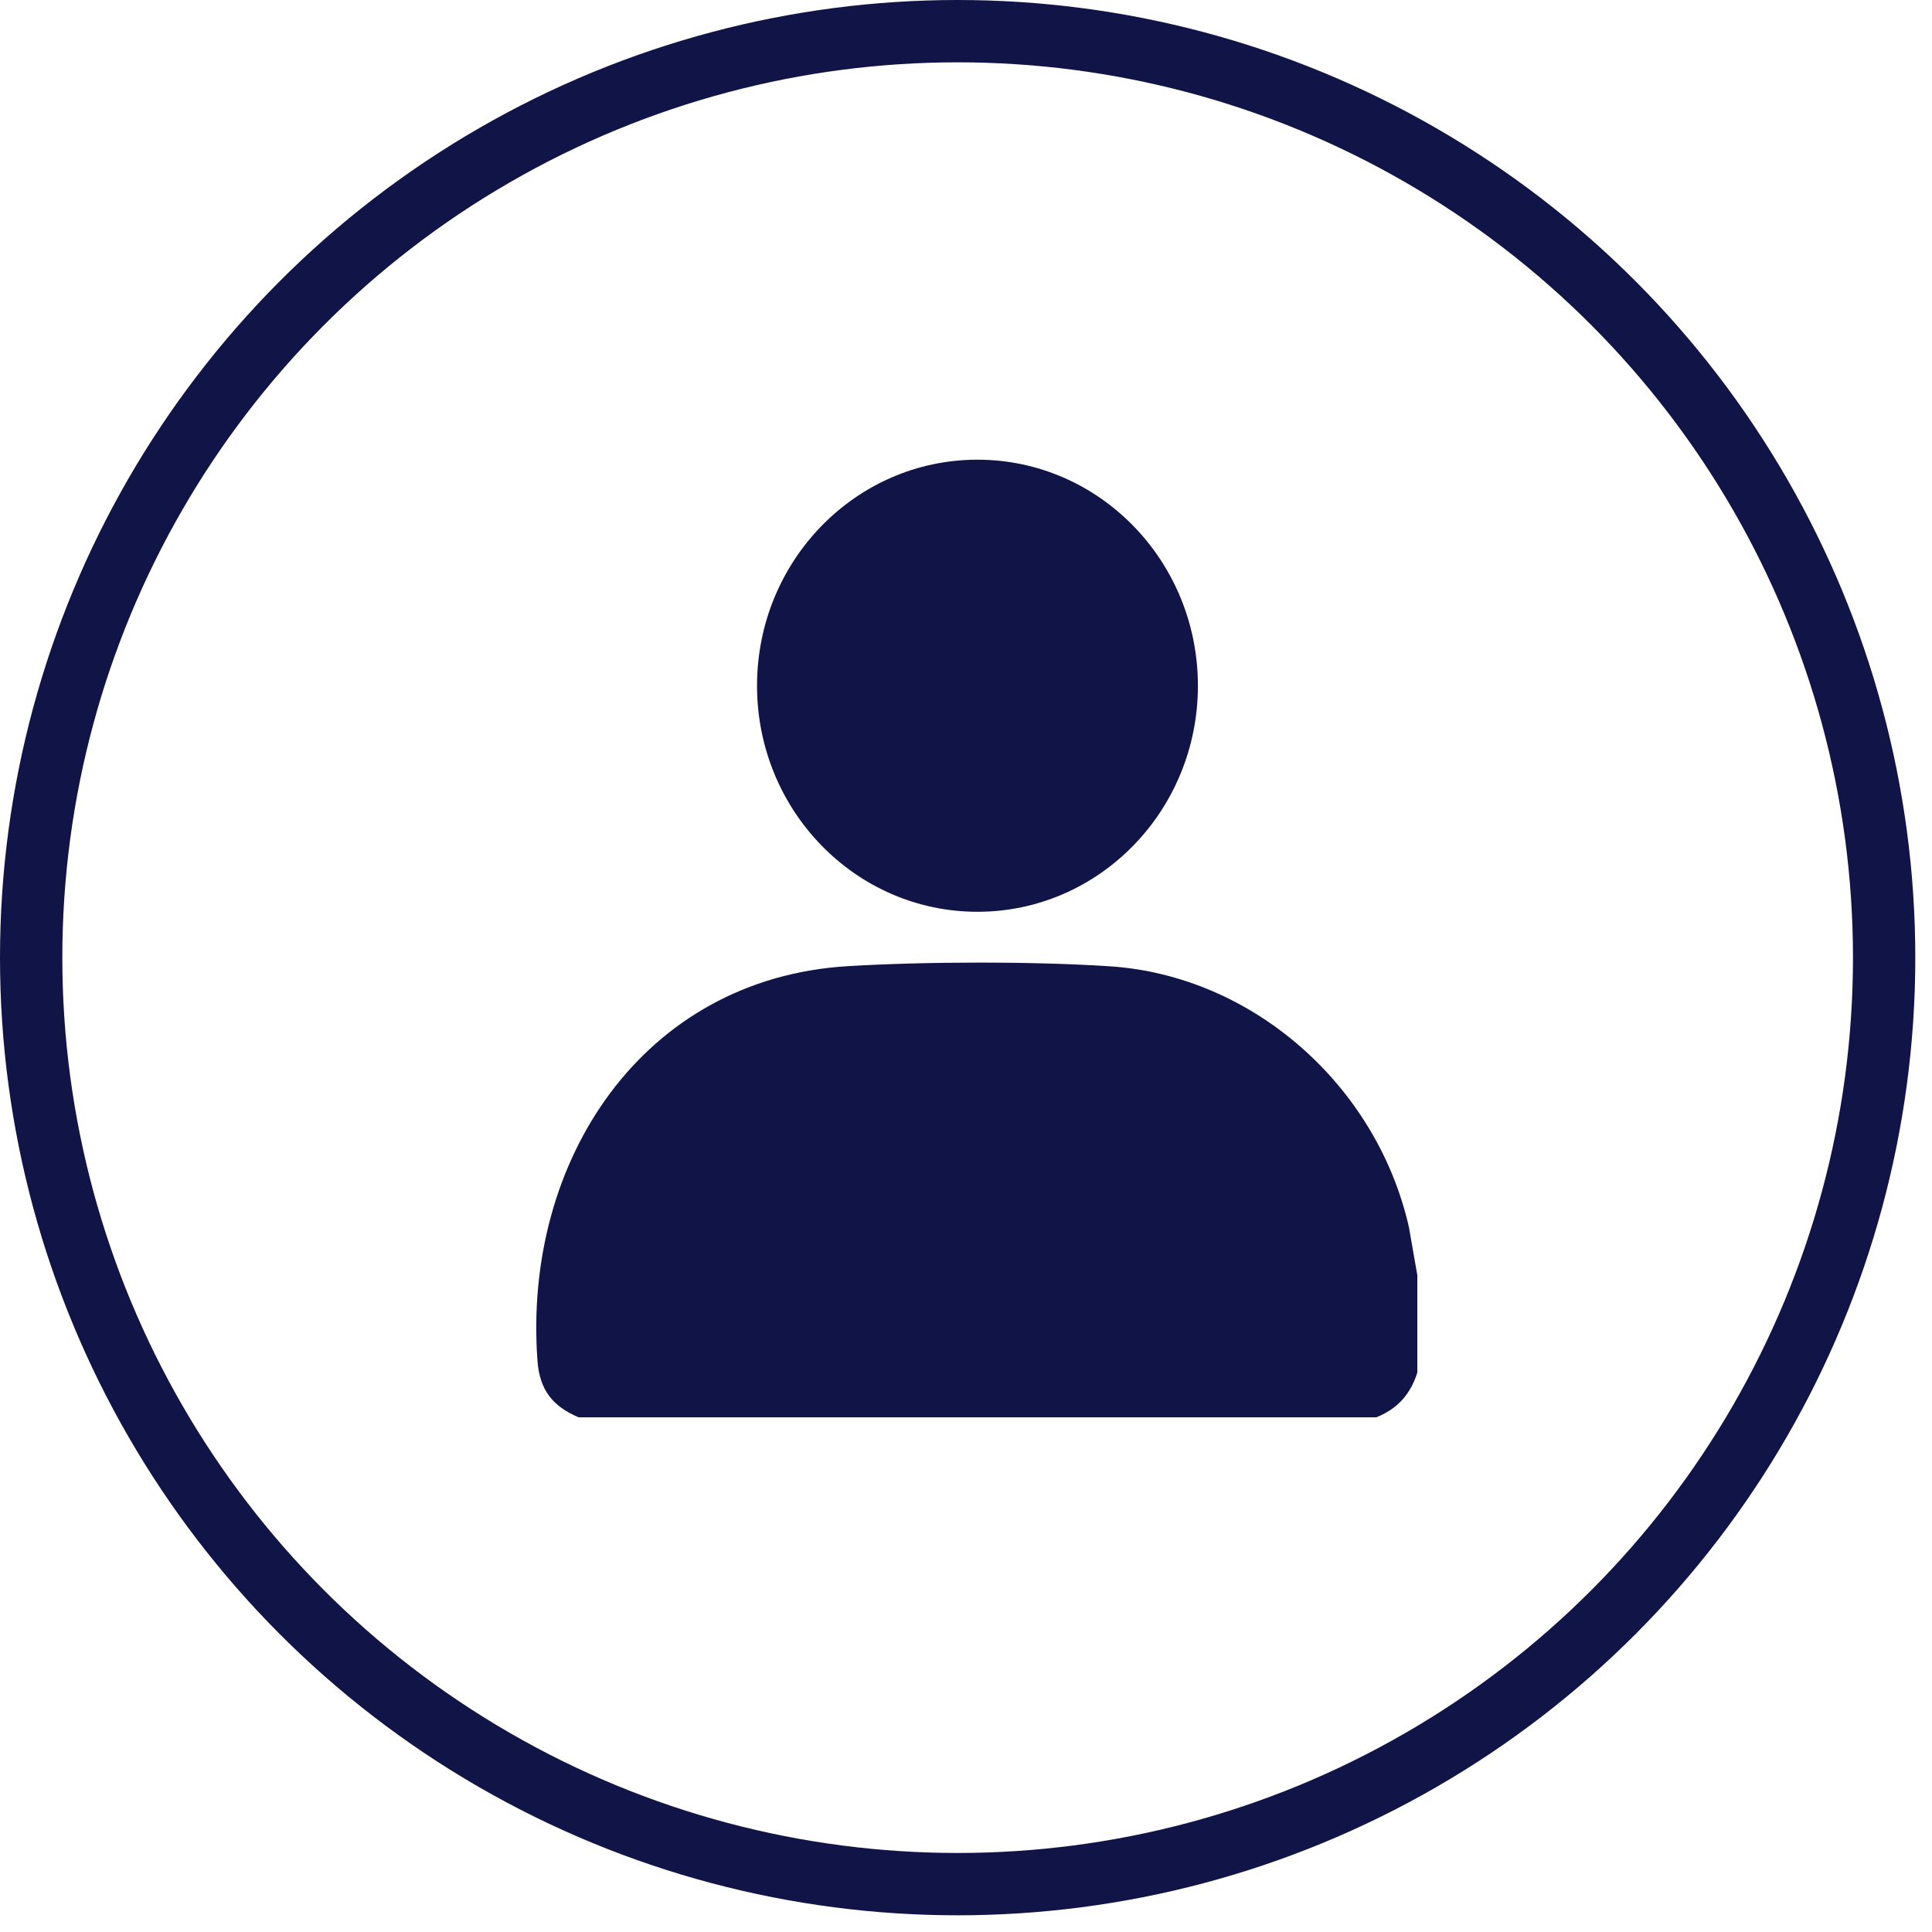
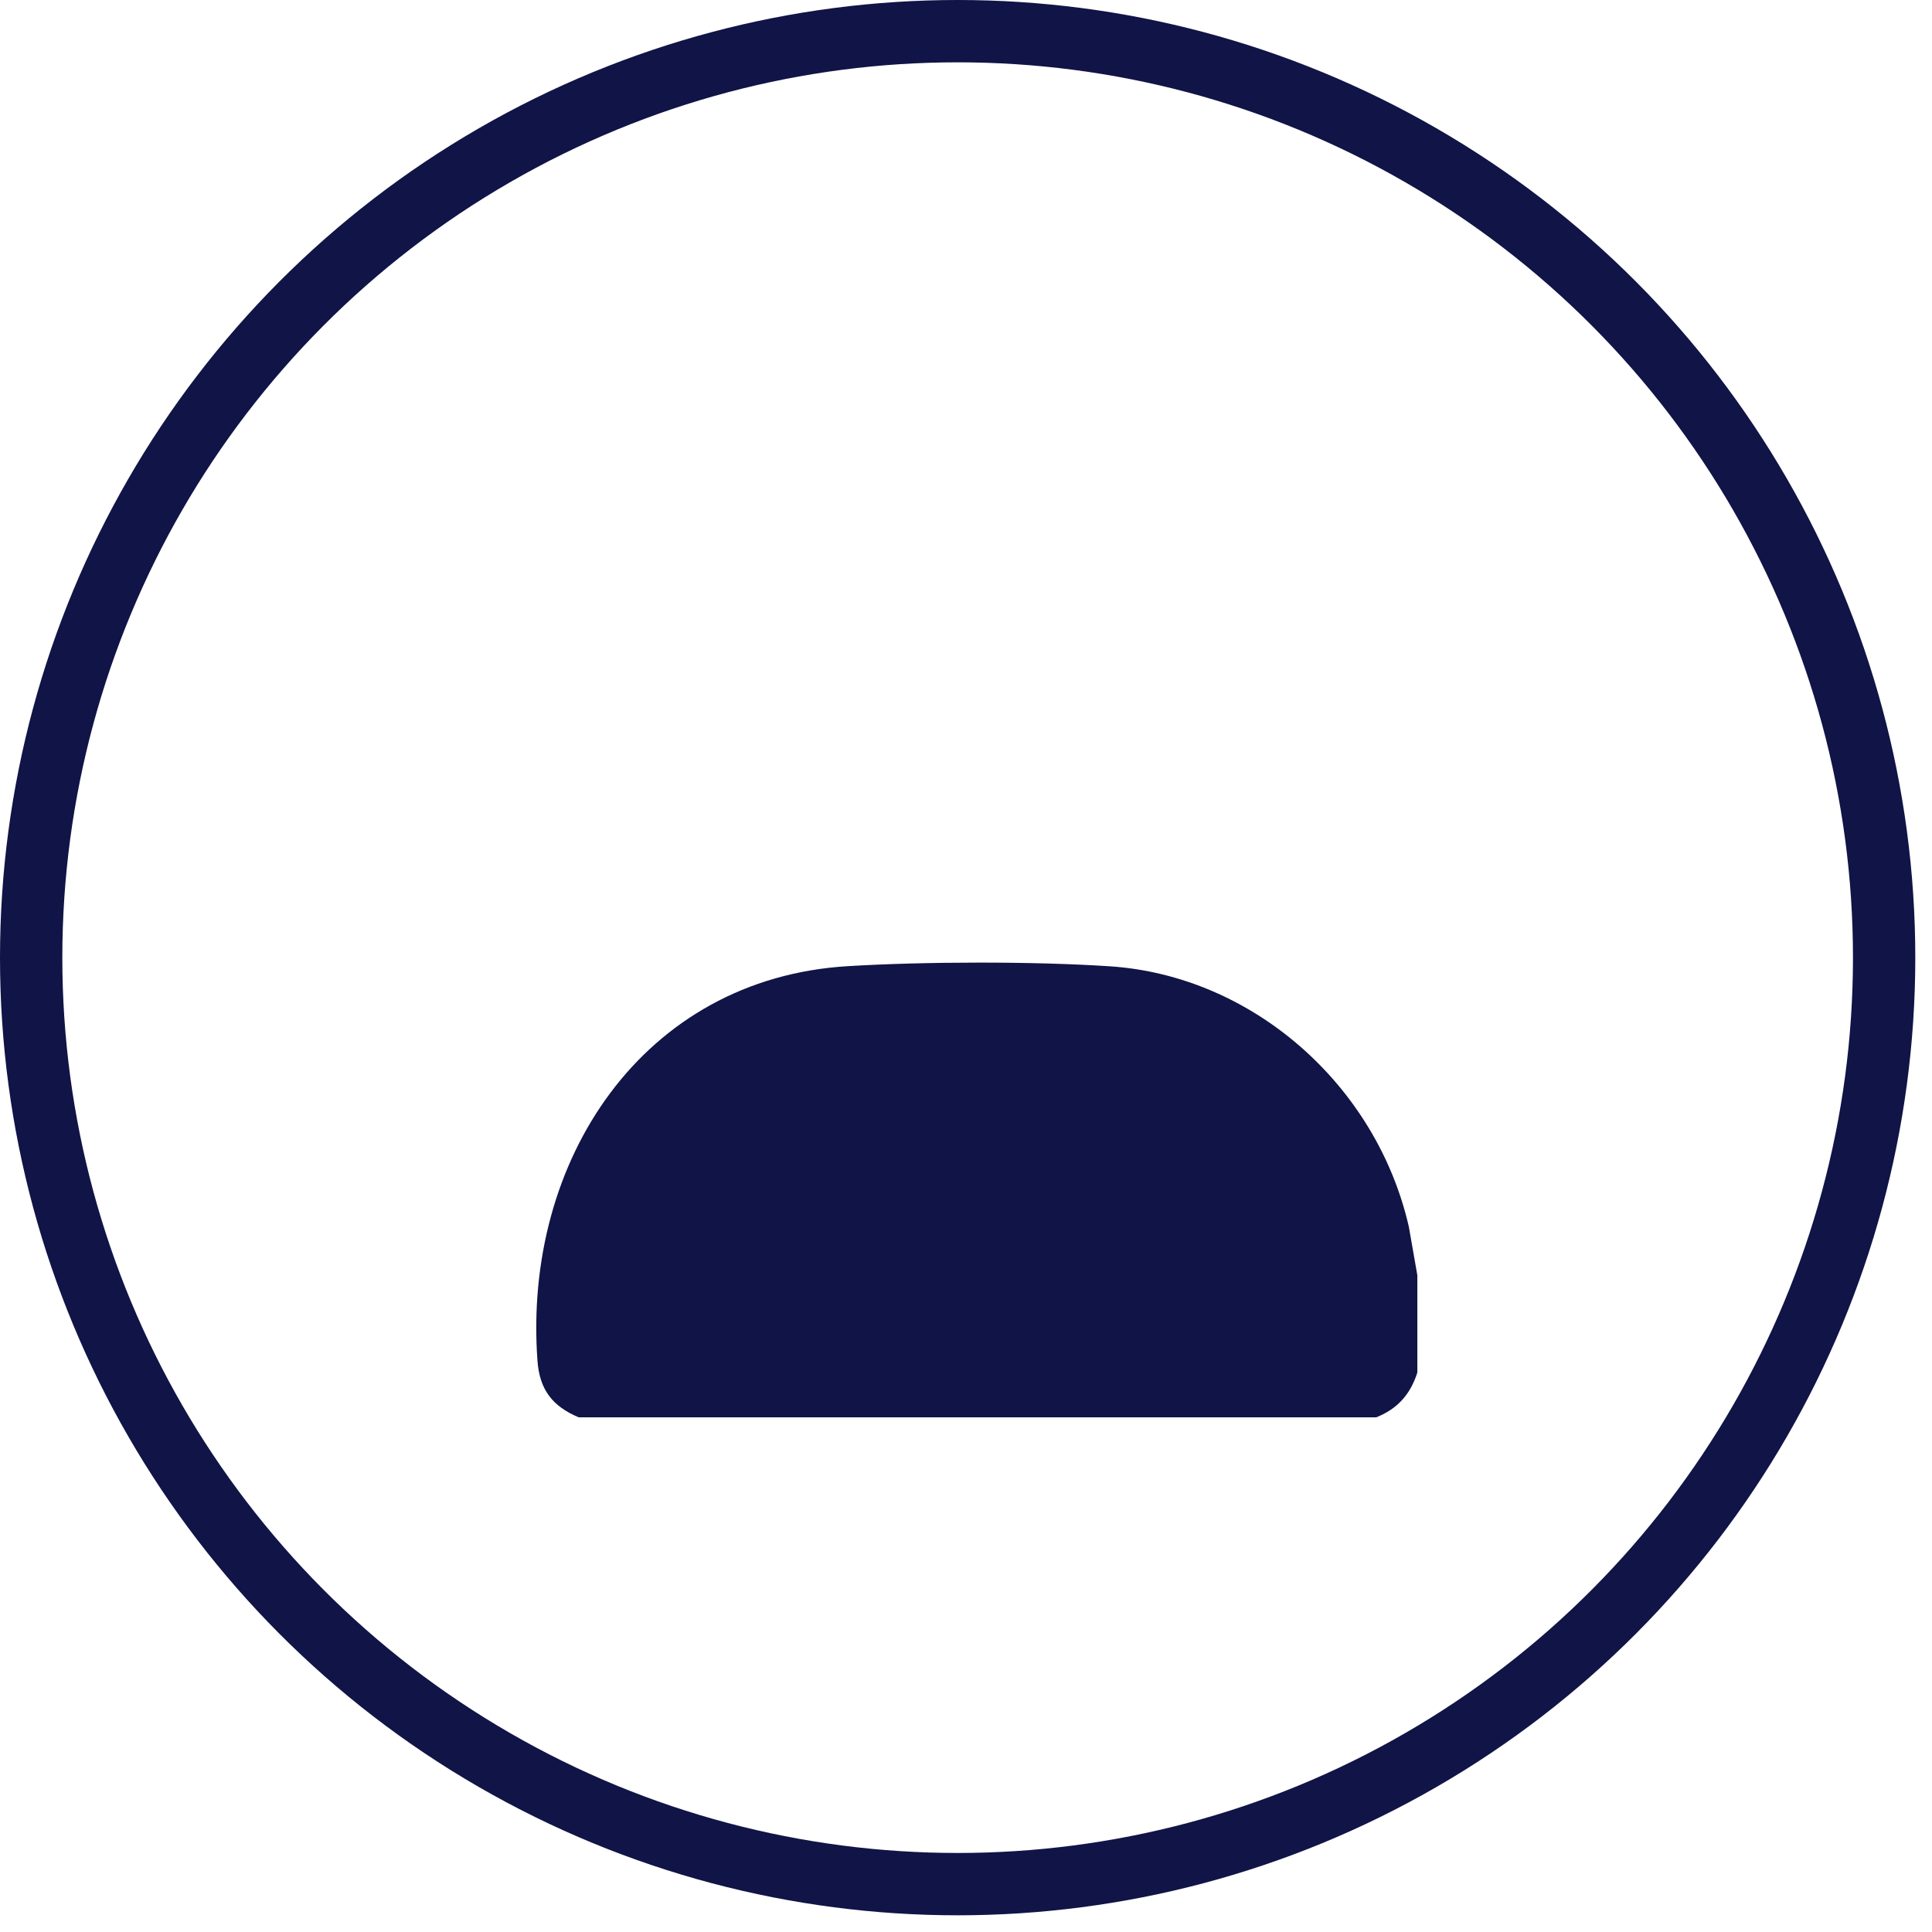
<svg xmlns="http://www.w3.org/2000/svg" width="31" height="31" viewBox="0 0 31 31" fill="none">
  <circle cx="15.366" cy="15.366" r="14.866" stroke="#101446" />
  <g clip-path="url(#clip0_2222_10421)">
    <path d="M22.742 20.457V22.023C22.63 22.376 22.42 22.608 22.082 22.742H9.286C8.868 22.566 8.658 22.303 8.624 21.834C8.388 18.612 10.322 15.703 13.598 15.503C14.823 15.428 16.586 15.424 17.809 15.505C20.097 15.656 22.087 17.41 22.606 19.686L22.741 20.457H22.742Z" fill="#101446" />
-     <path d="M15.684 14.63C17.637 14.63 19.221 13.006 19.221 11.003C19.221 9 17.637 7.376 15.684 7.376C13.73 7.376 12.147 9 12.147 11.003C12.147 13.006 13.73 14.63 15.684 14.63Z" fill="#101446" />
  </g>
  <defs>
    <clipPath id="clip0_2222_10421">
      <rect width="14.137" height="15.366" fill="white" transform="translate(8.605 7.376)" />
    </clipPath>
  </defs>
</svg>